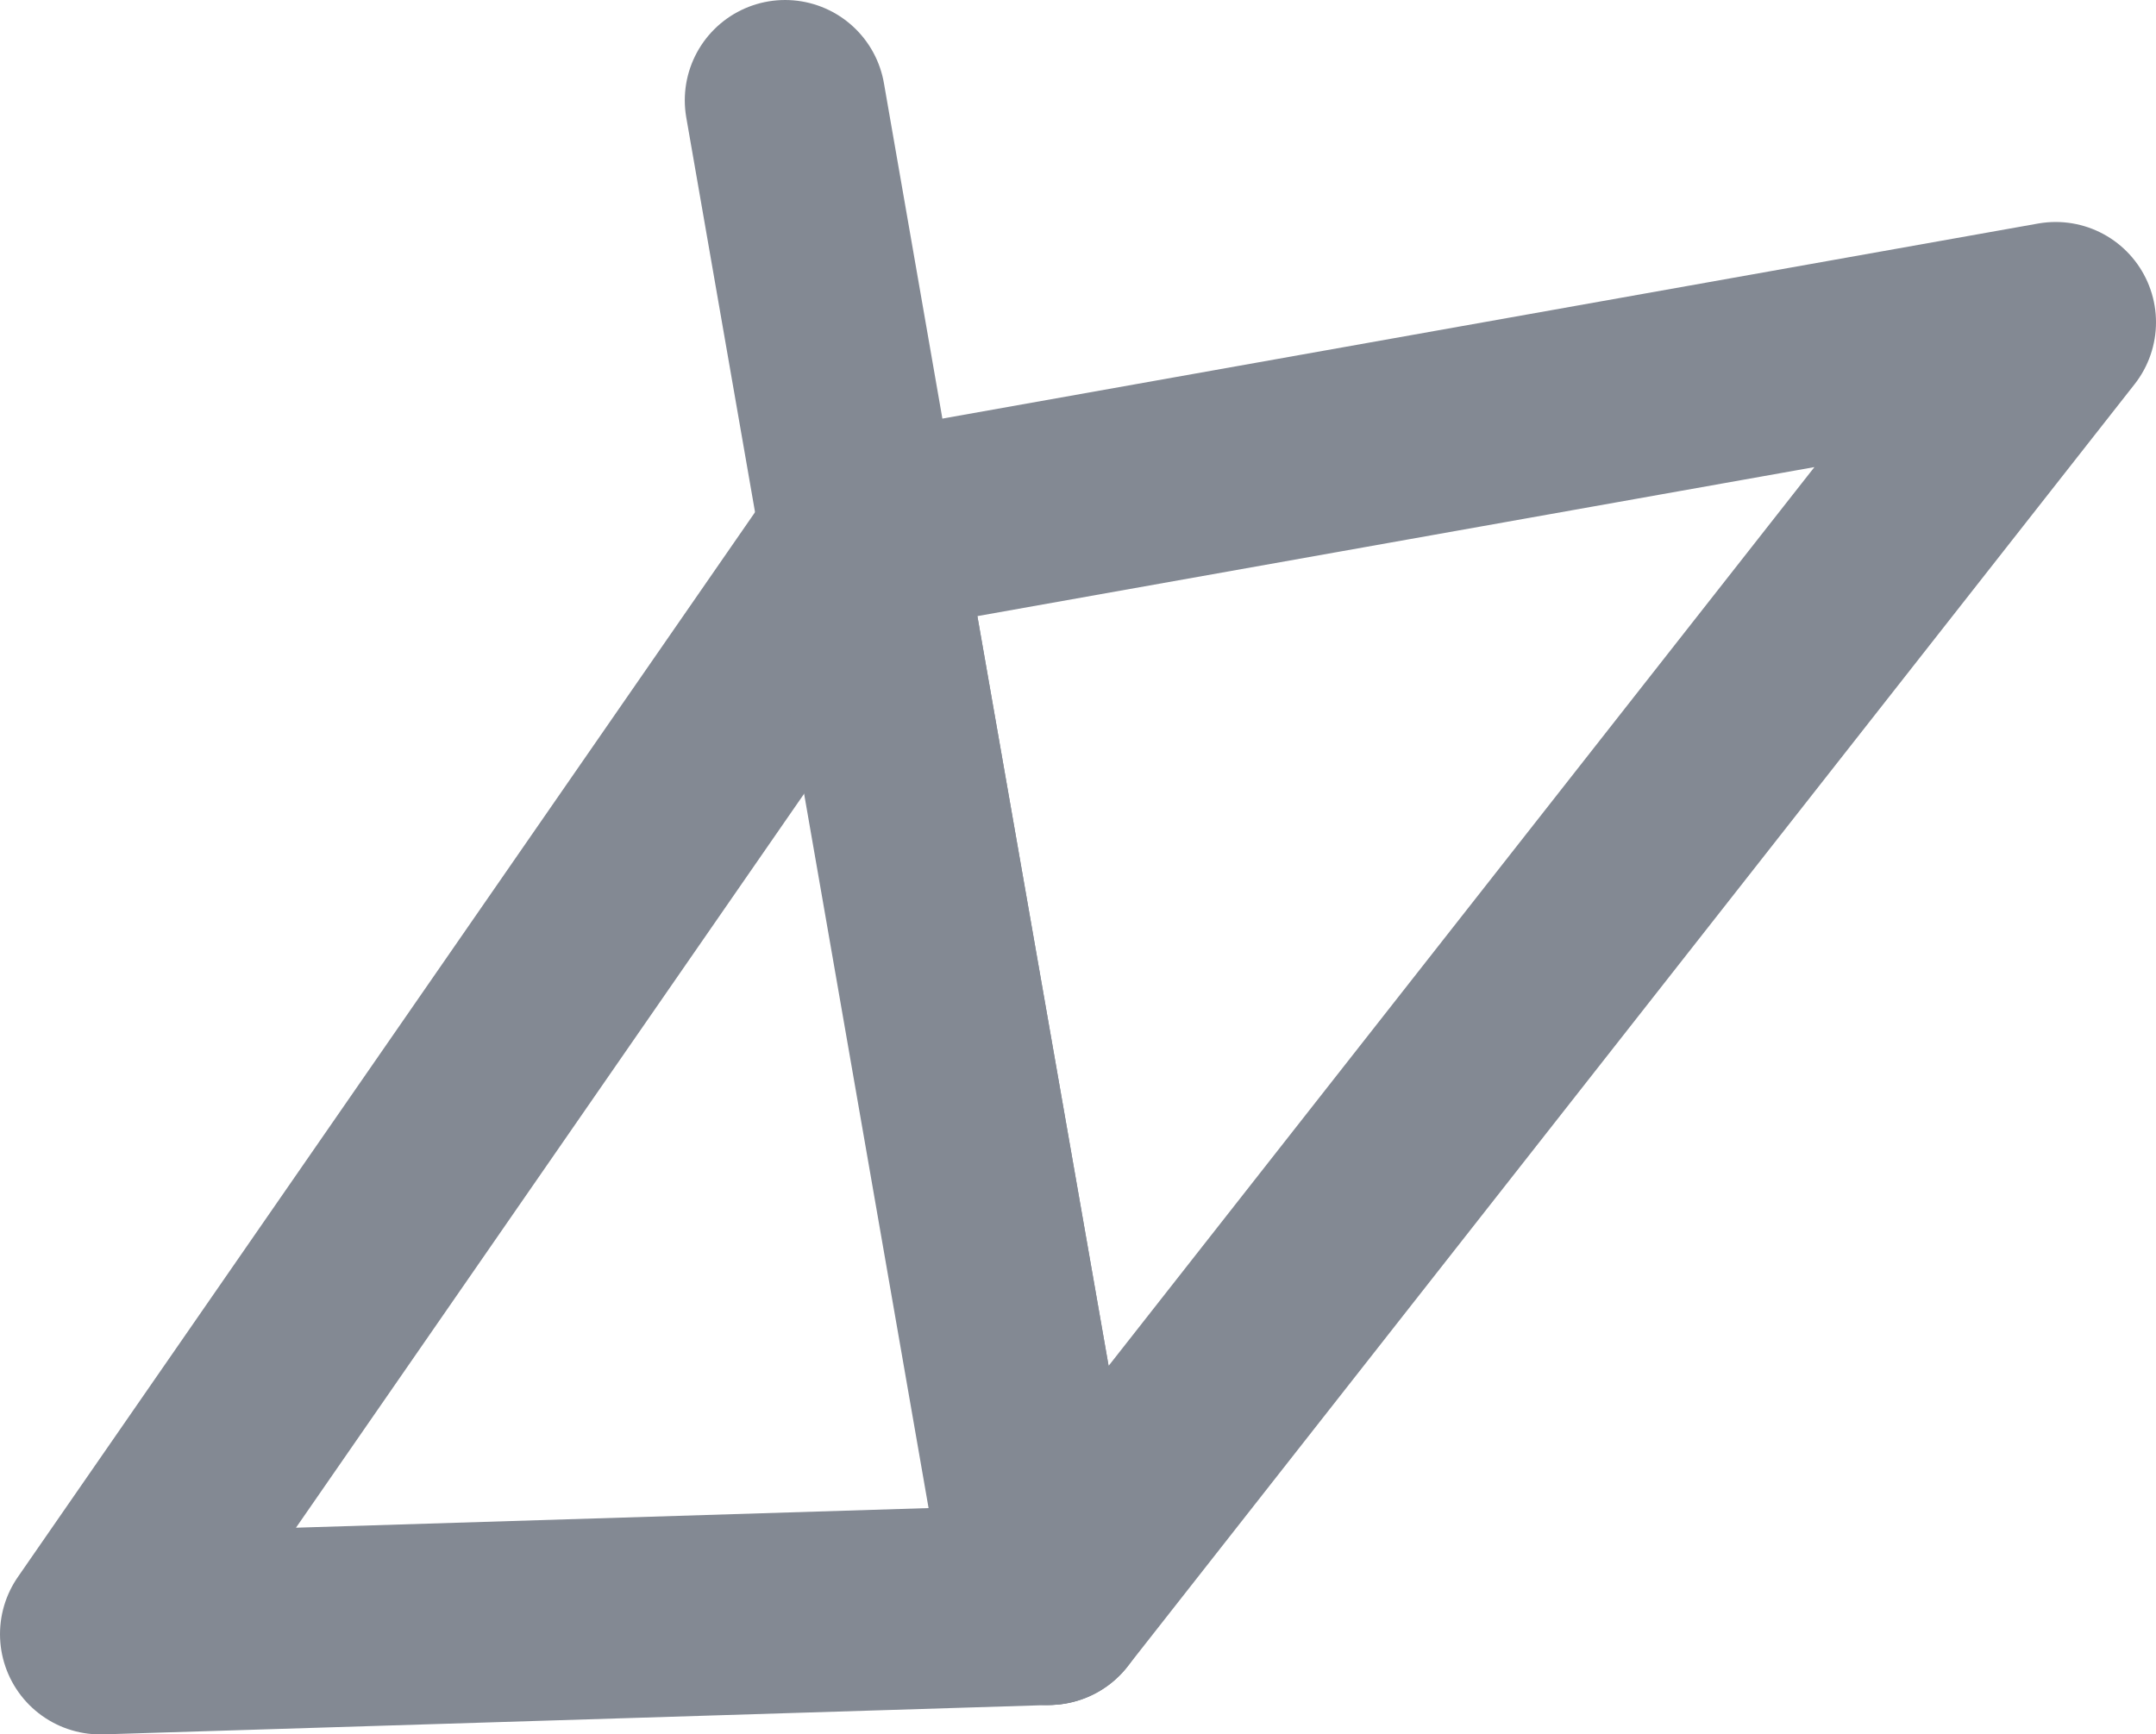
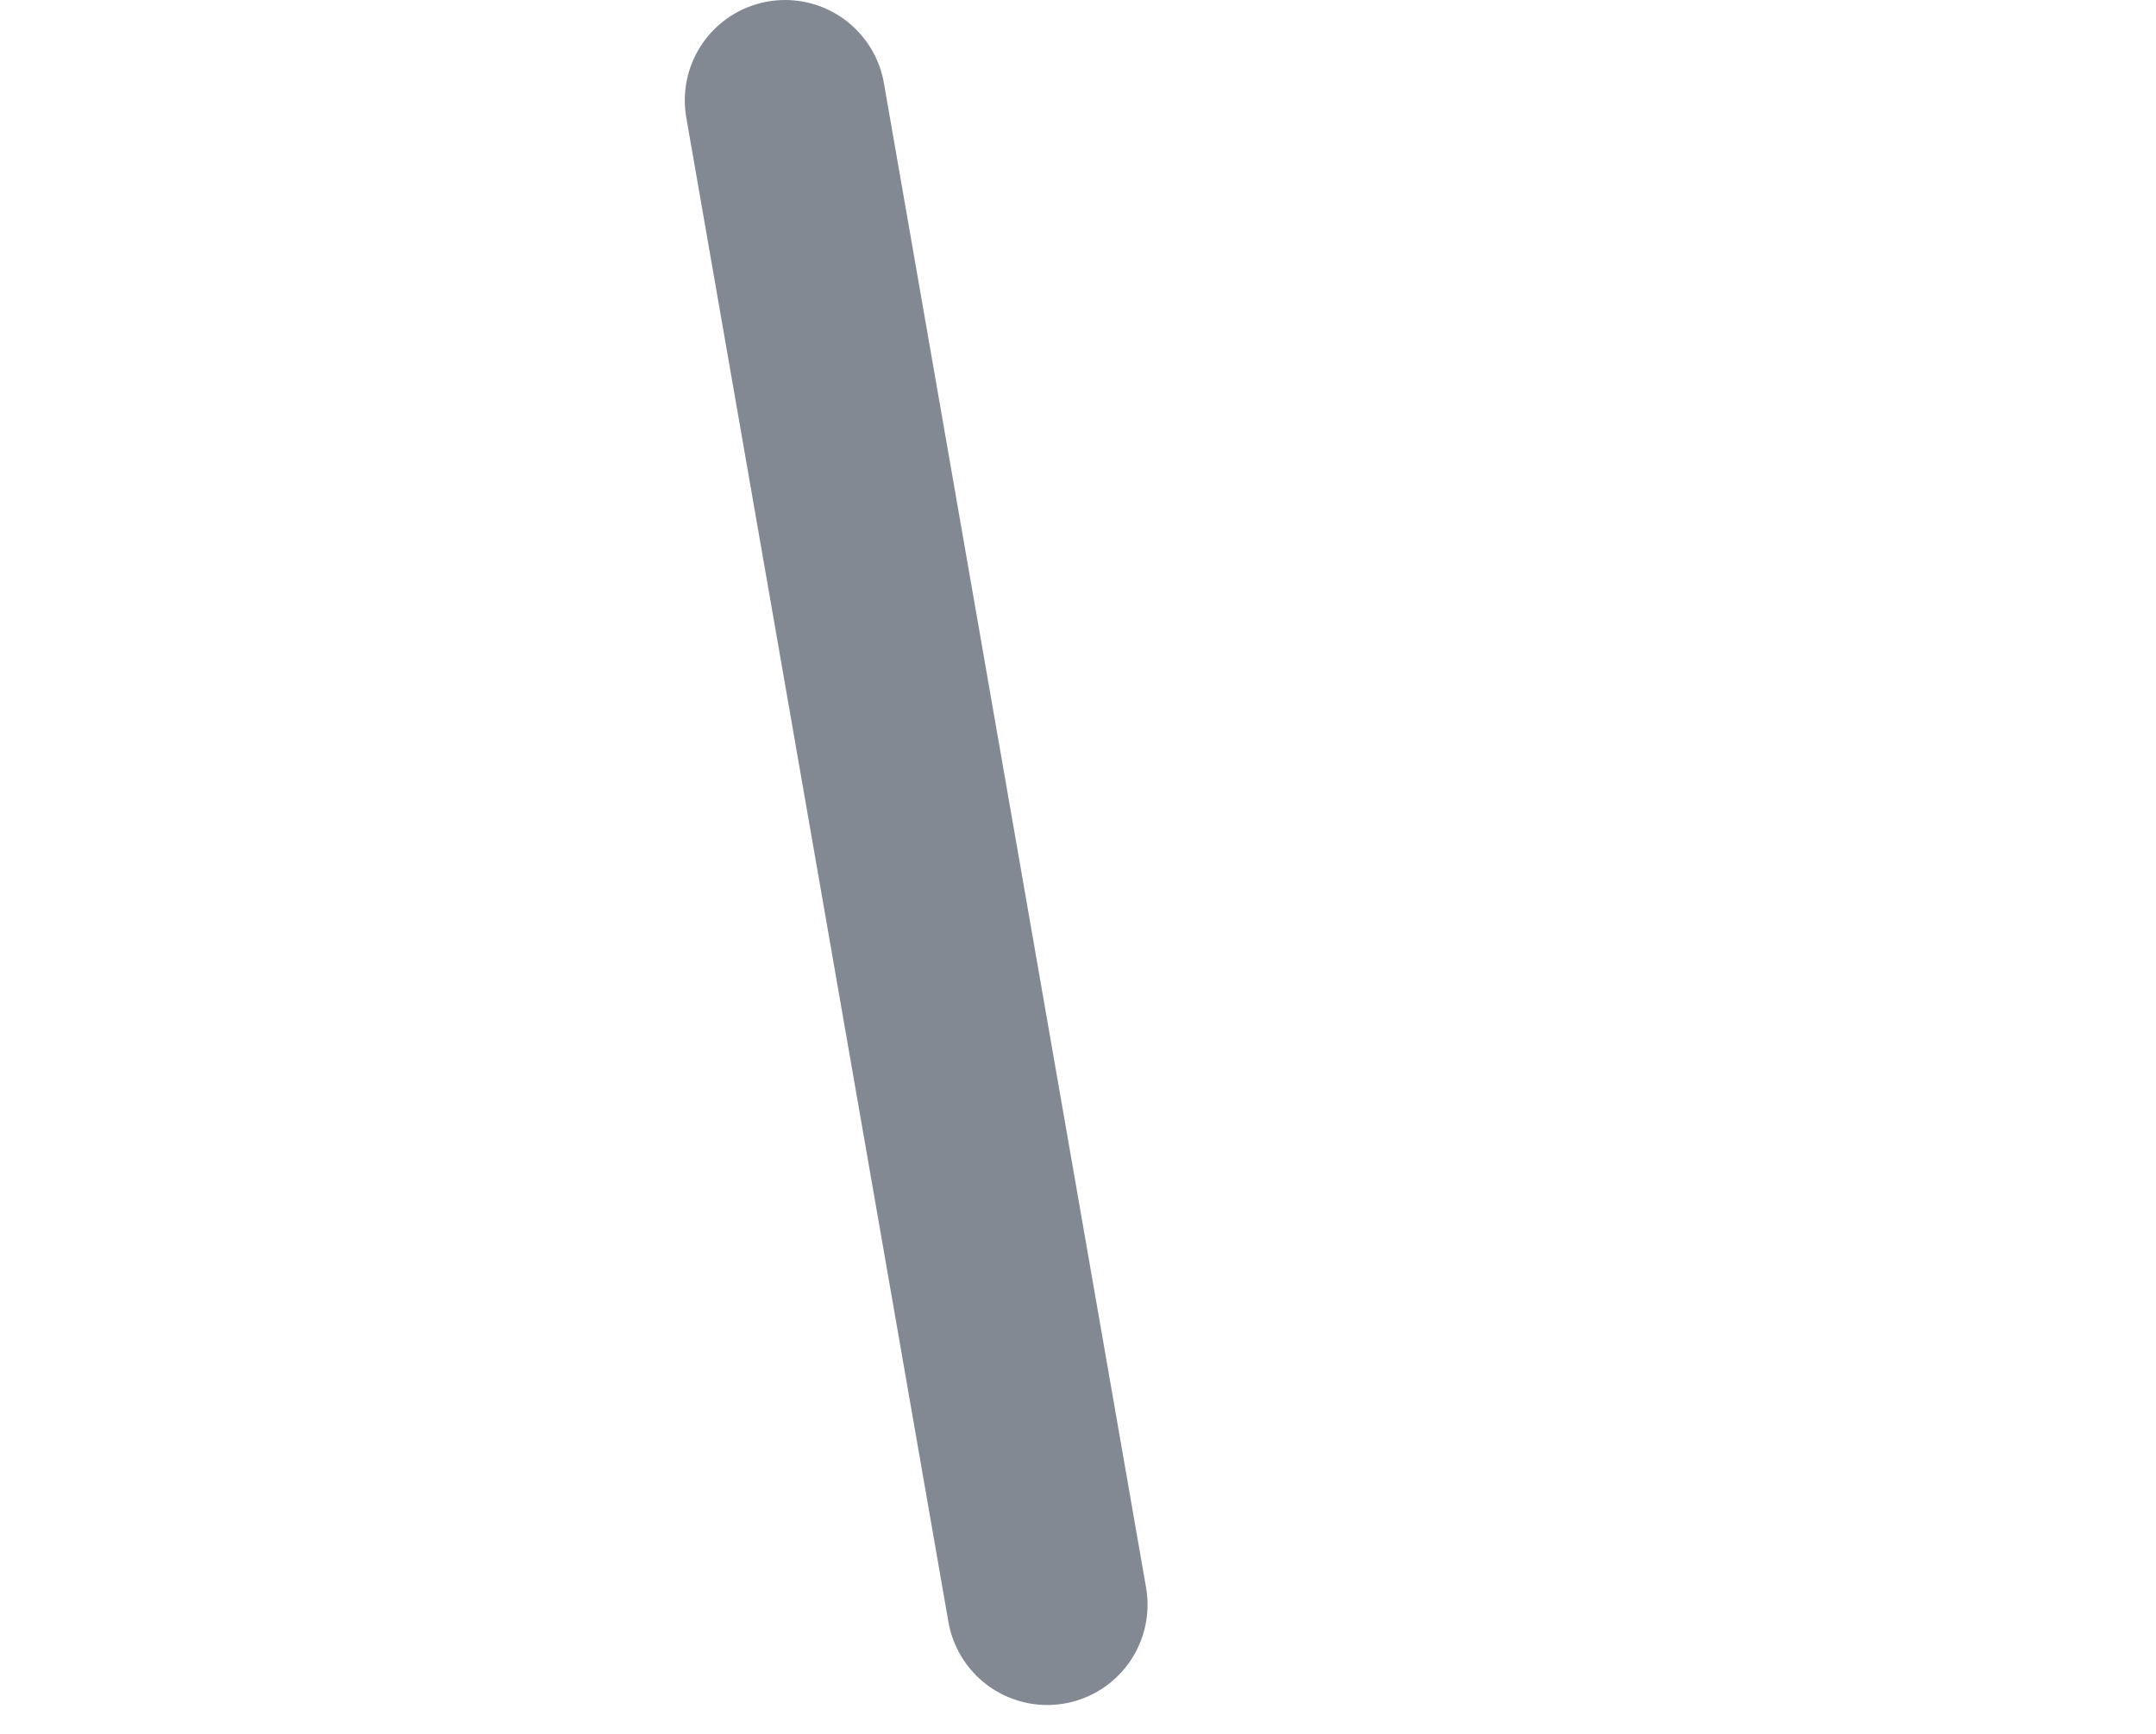
<svg xmlns="http://www.w3.org/2000/svg" viewBox="0 0 16.12 12.97" data-name="Layer 1" id="Layer_1">
-   <polygon style="fill:none;stroke:#838993;stroke-linecap:round;stroke-linejoin:round;stroke-width:1.5px" points="0.75 12.22 7.84 12 6.44 4 0.75 12.22" />
-   <polygon style="fill:none;stroke:#838993;stroke-linecap:round;stroke-linejoin:round;stroke-width:1.5px" points="7.84 12 15.37 2.41 6.44 4 7.84 12" />
  <line style="fill:none;stroke:#838993;stroke-linecap:round;stroke-linejoin:round;stroke-width:1.5px" y2="0.75" x2="5.87" y1="12" x1="7.83" />
</svg>